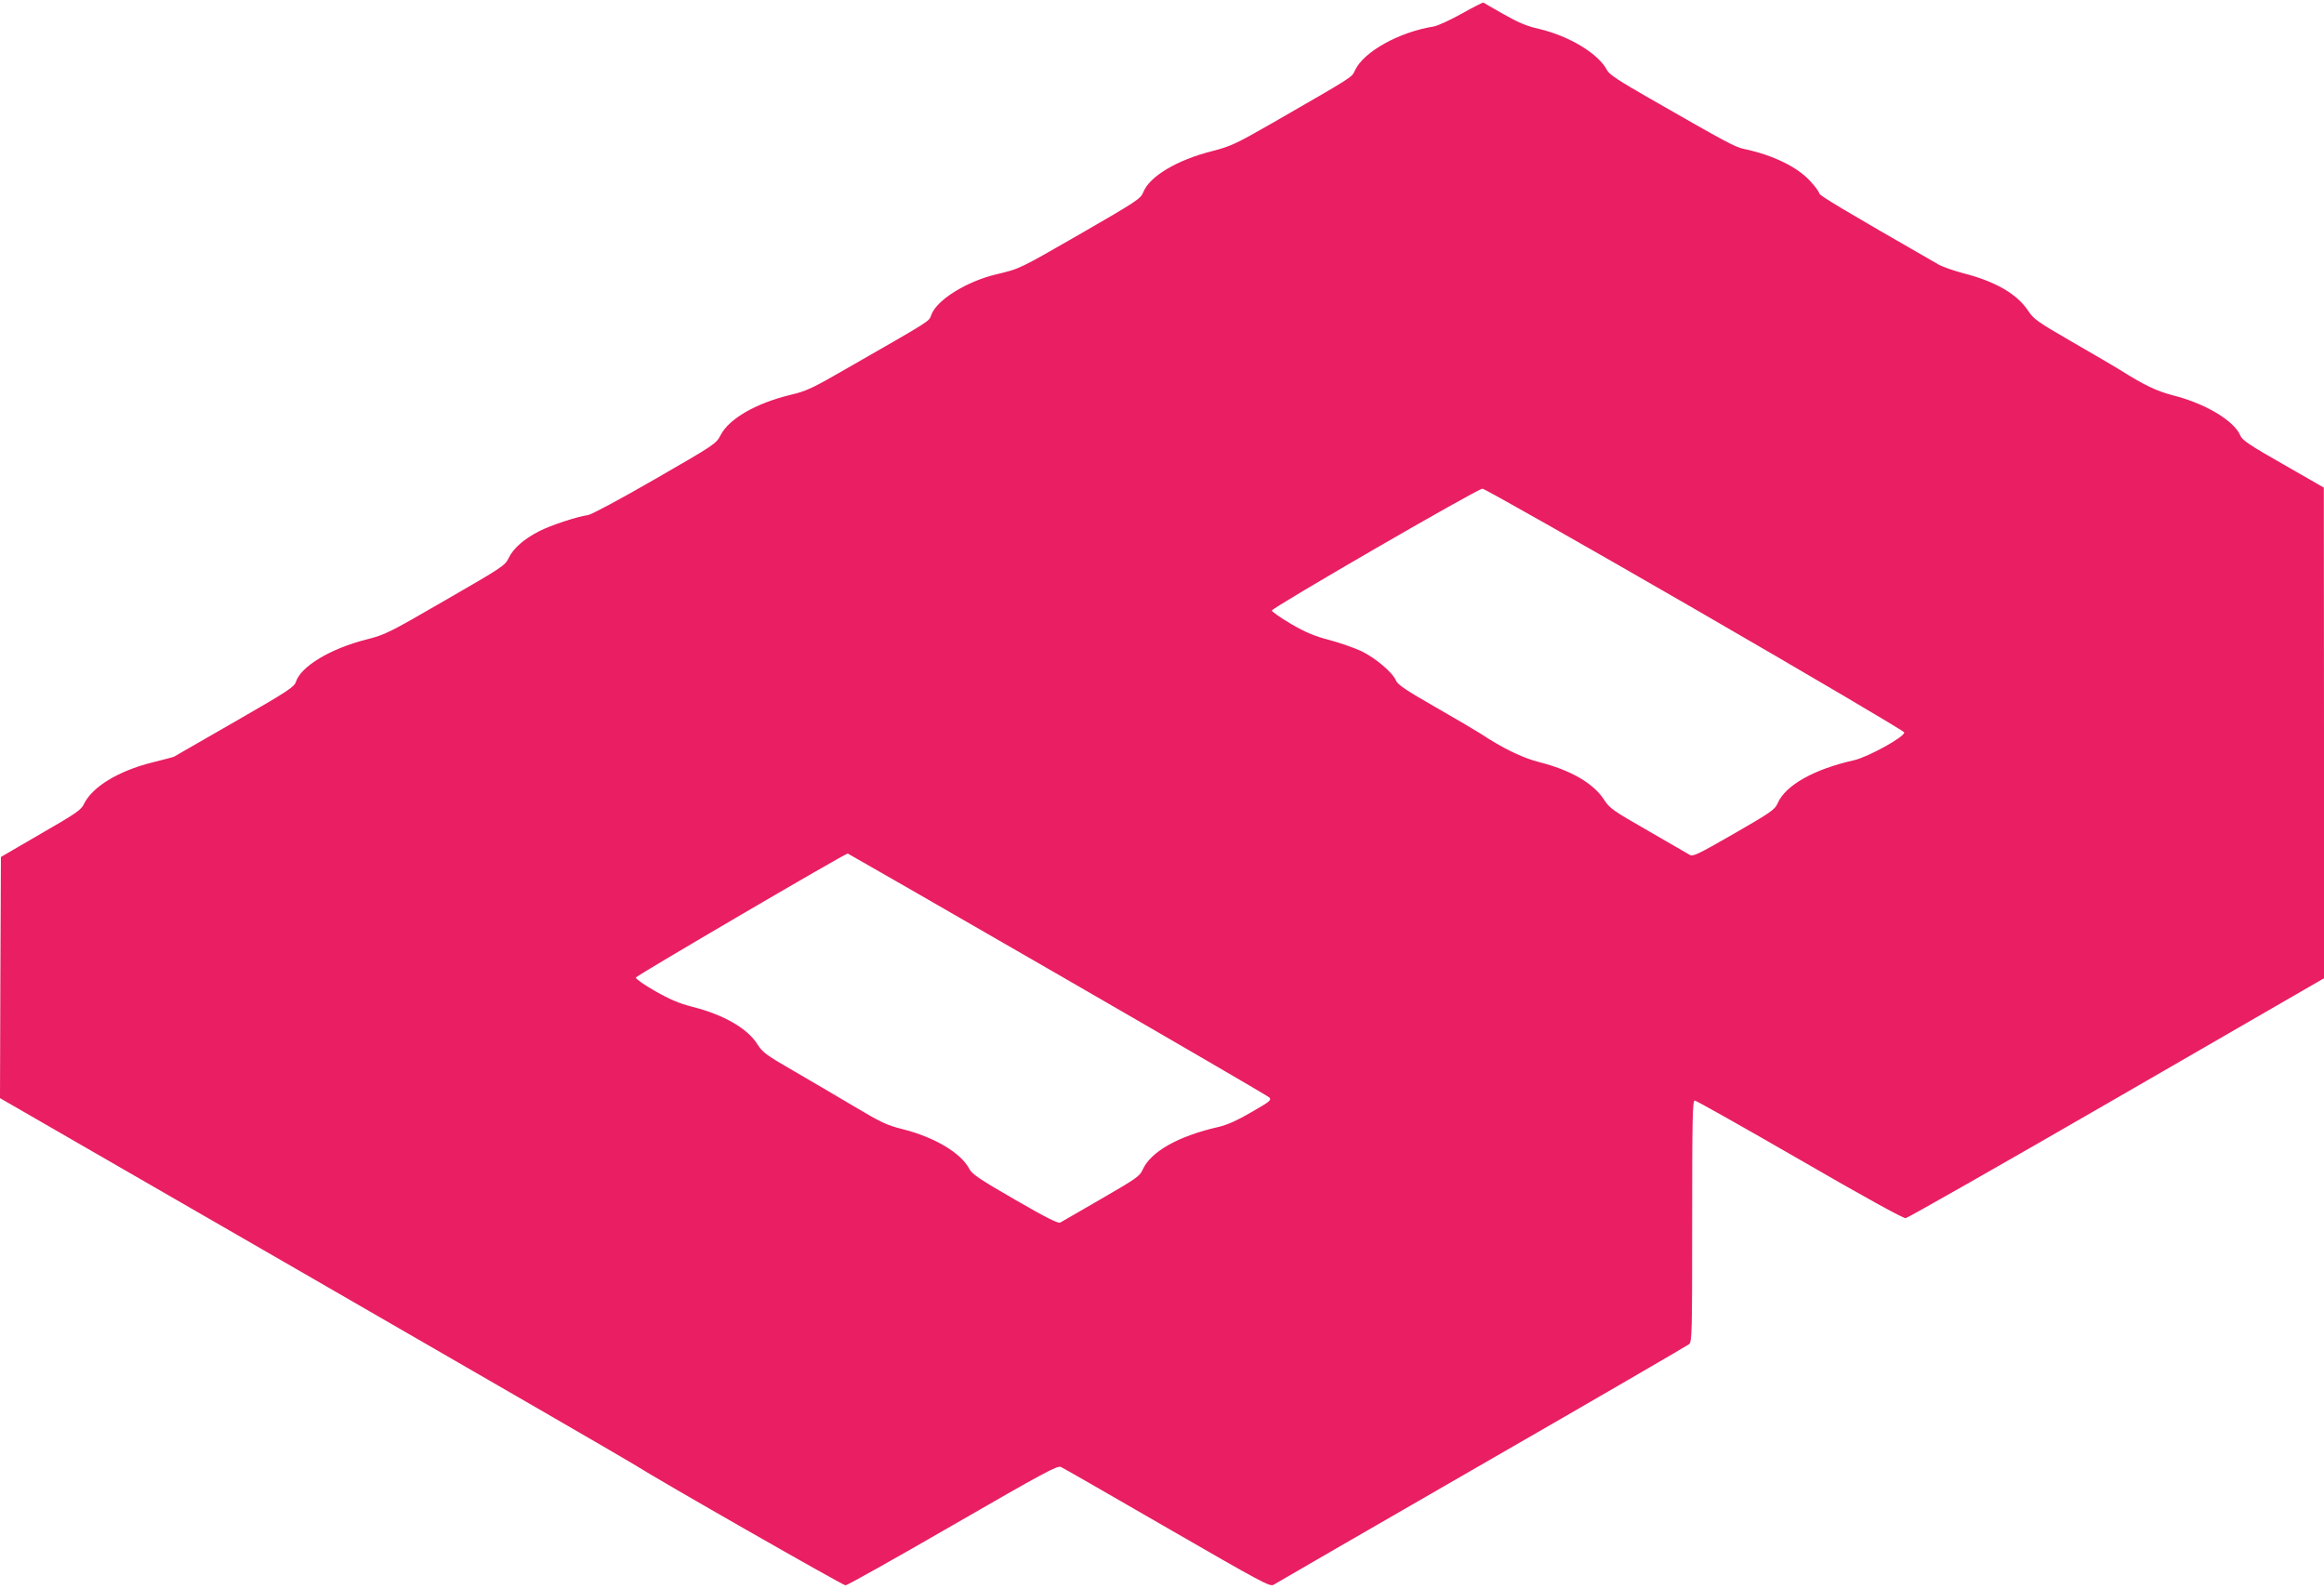
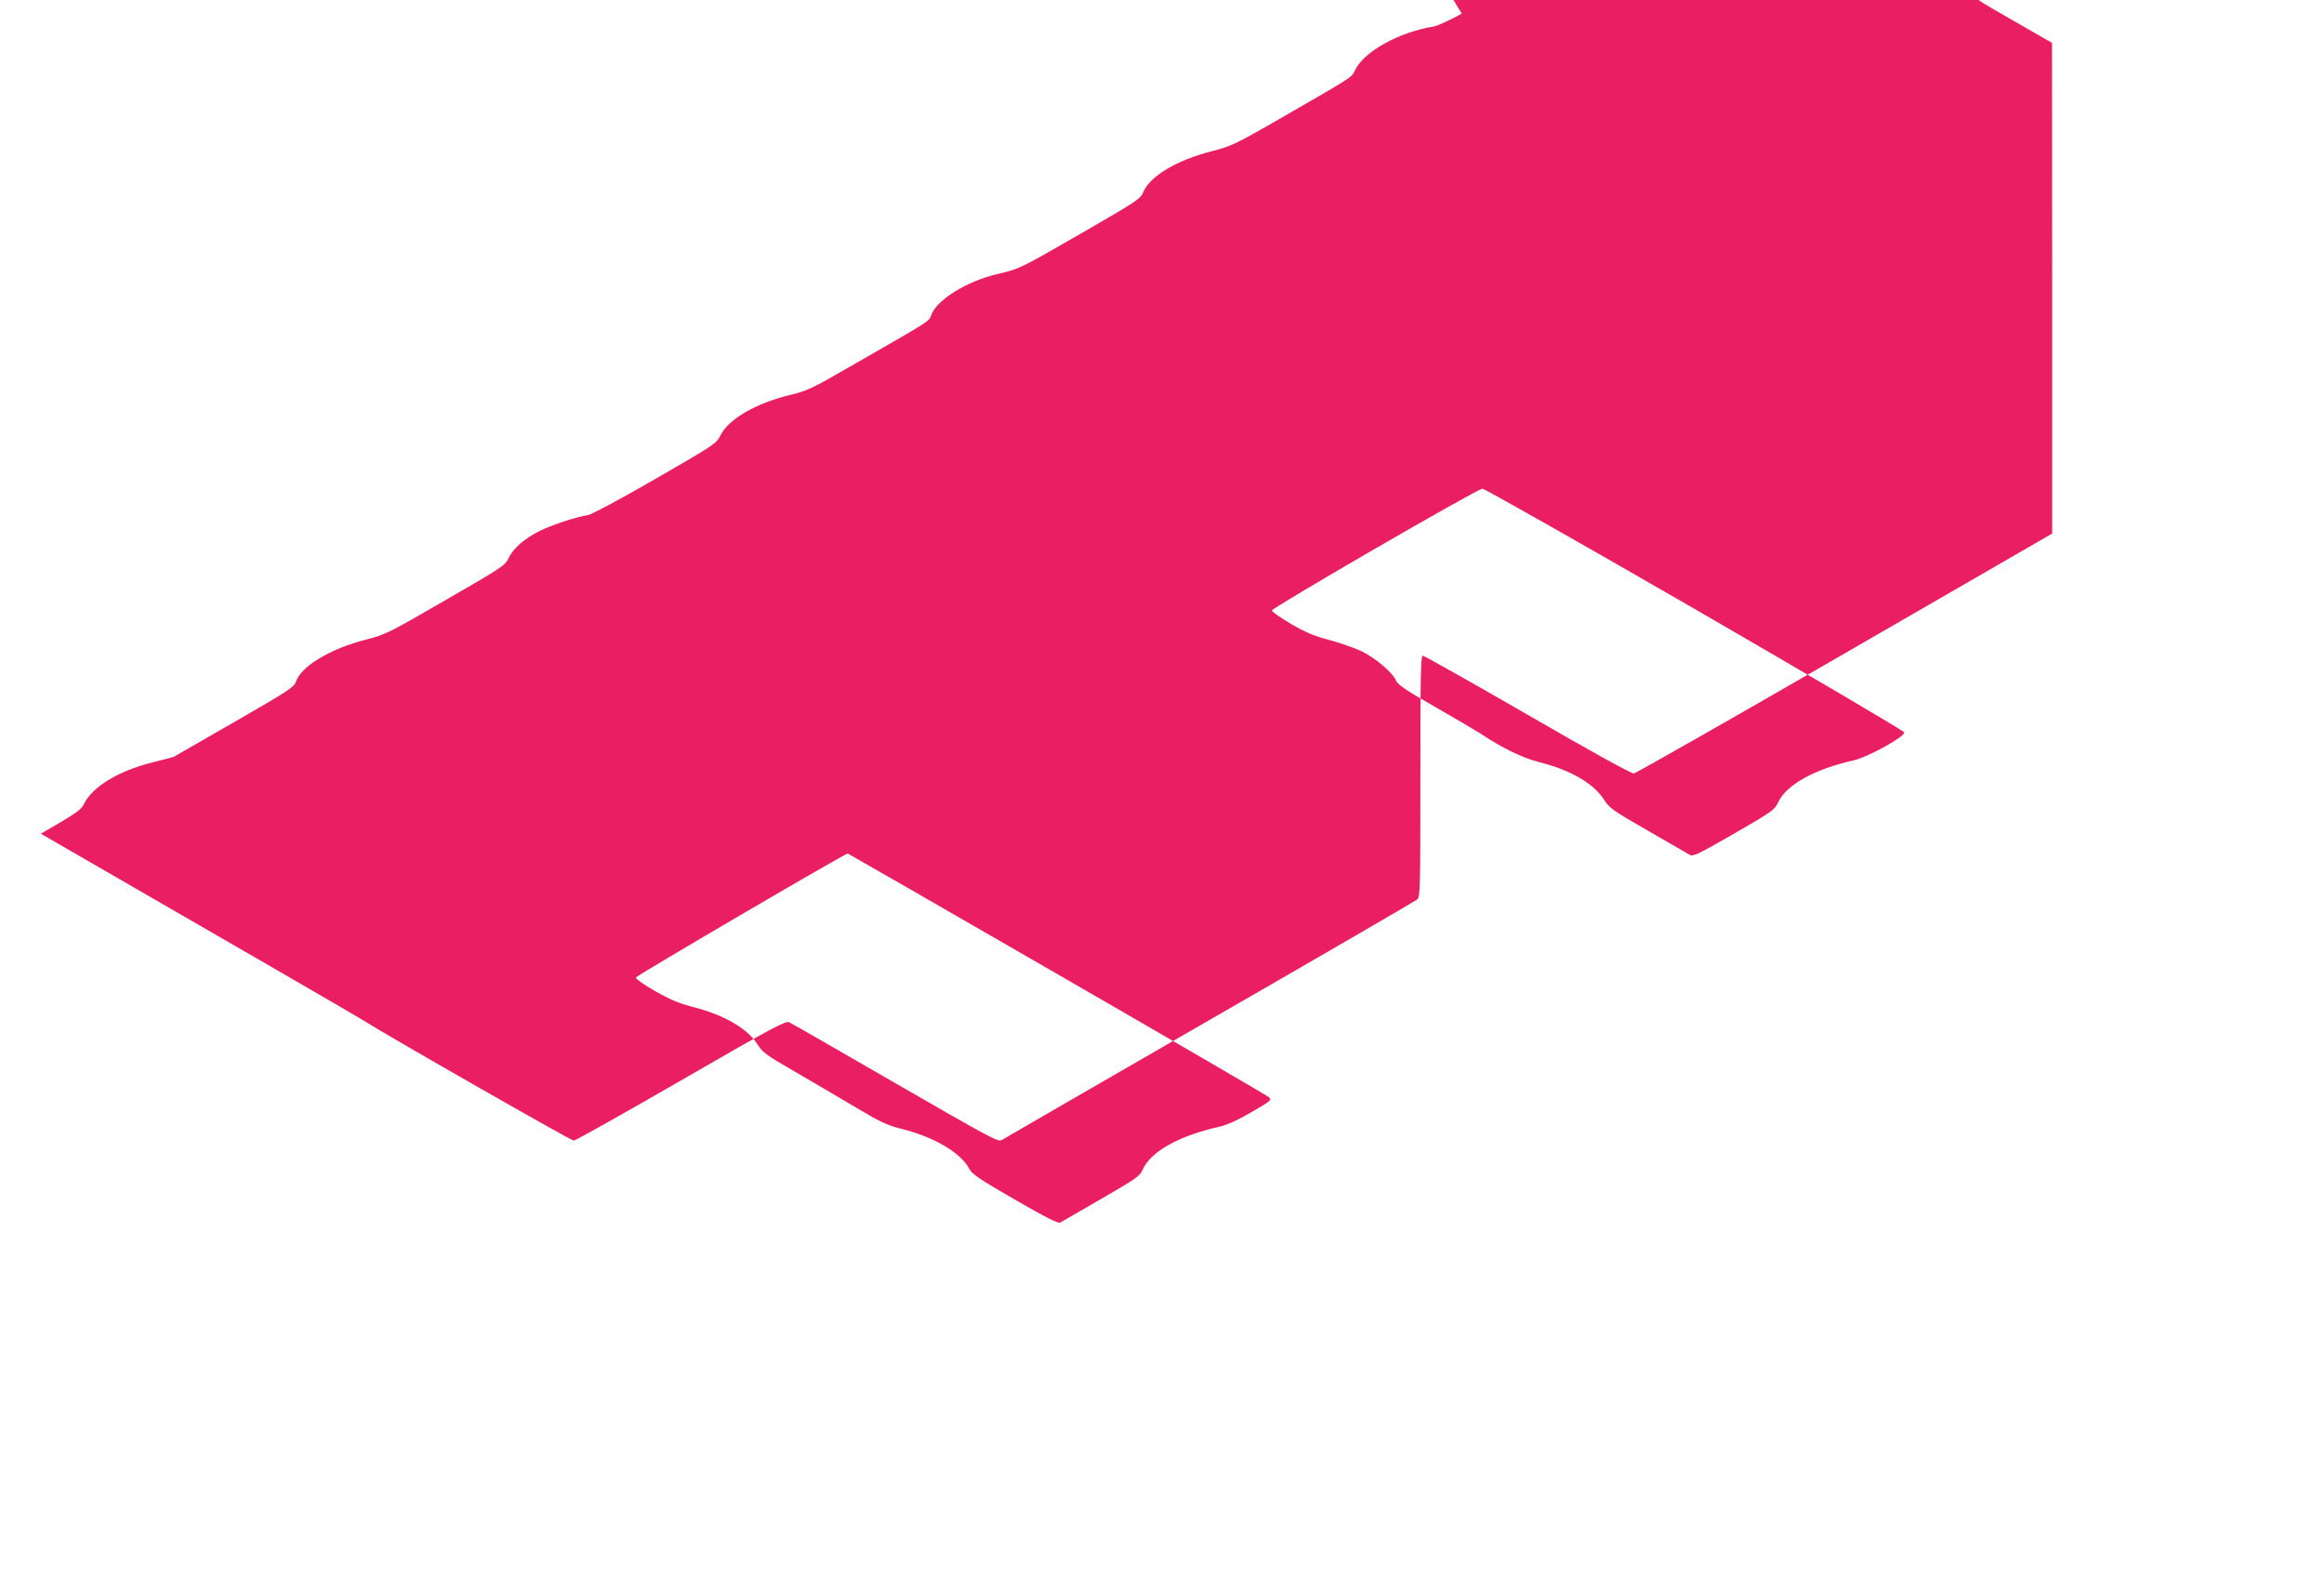
<svg xmlns="http://www.w3.org/2000/svg" version="1.0" width="1280pt" height="875pt" viewBox="0 0 1280 875" preserveAspectRatio="xMidYMid meet">
  <g transform="translate(0,875) scale(0.1,-0.1)" fill="#e91e63" stroke="none">
-     <path d="M8051 8675 c-63 -35 -132 -67 -155 -71 -192 -31 -385 -139 -433 -241 -19 -41 -3 -30 -456 -291 -201 -115 -227 -127 -330 -154 -195 -49 -345 -139 -380 -226 -14 -36 -35 -50 -340 -226 -348 -200 -338 -195 -467 -226 -166 -39 -332 -142 -361 -225 -13 -36 6 -24 -460 -291 -196 -113 -225 -127 -318 -149 -188 -46 -336 -131 -382 -221 -25 -48 -31 -52 -359 -241 -189 -109 -349 -195 -370 -199 -66 -10 -205 -56 -270 -89 -84 -43 -143 -94 -169 -149 -20 -41 -36 -51 -348 -231 -313 -181 -330 -190 -437 -217 -196 -50 -358 -147 -386 -232 -9 -29 -44 -52 -338 -221 -180 -104 -330 -190 -334 -192 -3 -2 -58 -16 -121 -32 -187 -47 -330 -135 -375 -229 -15 -32 -44 -52 -237 -163 l-220 -128 -3 -664 -2 -664 1722 -993 c948 -547 1746 -1008 1773 -1026 121 -78 1147 -664 1162 -664 9 0 275 149 590 331 499 288 577 330 596 321 12 -5 276 -157 586 -336 515 -297 566 -325 585 -313 12 8 527 305 1146 662 619 356 1133 655 1143 663 16 14 17 59 17 679 0 555 2 663 14 663 7 0 267 -146 577 -325 349 -202 572 -325 585 -323 12 2 535 299 1163 662 l1141 659 0 1351 -1 1351 -223 128 c-182 103 -226 133 -236 157 -34 83 -193 178 -372 223 -91 24 -155 54 -293 141 -27 17 -144 85 -260 152 -195 113 -213 125 -246 175 -62 92 -181 160 -358 205 -52 14 -113 35 -135 48 -528 303 -656 380 -656 391 0 7 -22 38 -50 68 -71 78 -205 143 -365 177 -50 11 -88 31 -519 278 -171 98 -223 132 -235 156 -47 90 -206 187 -375 227 -68 15 -116 36 -195 81 -59 33 -108 62 -111 64 -3 1 -57 -26 -119 -61z m1284 -3279 c633 -366 1151 -671 1153 -679 5 -23 -196 -134 -275 -153 -223 -50 -379 -138 -422 -237 -15 -35 -36 -50 -241 -168 -202 -116 -226 -127 -244 -116 -12 7 -115 67 -230 133 -192 110 -211 123 -241 170 -59 91 -183 163 -360 208 -90 23 -200 76 -320 156 -22 14 -133 80 -247 145 -164 94 -209 124 -219 147 -18 44 -113 125 -192 163 -40 18 -119 46 -176 61 -81 21 -127 40 -210 88 -58 34 -106 68 -106 74 0 15 1133 671 1160 671 11 0 538 -298 1170 -663z m-3506 -2013 c636 -367 1159 -671 1163 -677 10 -16 5 -20 -106 -84 -70 -41 -126 -66 -172 -77 -225 -51 -377 -137 -421 -237 -15 -35 -38 -50 -228 -160 -115 -67 -217 -125 -225 -130 -11 -7 -77 26 -250 126 -193 111 -237 141 -251 169 -46 88 -191 175 -371 220 -84 21 -119 38 -265 125 -92 55 -243 143 -334 196 -149 86 -169 101 -197 145 -54 87 -185 163 -359 207 -71 18 -123 40 -204 86 -62 35 -108 68 -107 75 2 10 1152 683 1167 683 2 0 524 -300 1160 -667z" />
+     <path d="M8051 8675 c-63 -35 -132 -67 -155 -71 -192 -31 -385 -139 -433 -241 -19 -41 -3 -30 -456 -291 -201 -115 -227 -127 -330 -154 -195 -49 -345 -139 -380 -226 -14 -36 -35 -50 -340 -226 -348 -200 -338 -195 -467 -226 -166 -39 -332 -142 -361 -225 -13 -36 6 -24 -460 -291 -196 -113 -225 -127 -318 -149 -188 -46 -336 -131 -382 -221 -25 -48 -31 -52 -359 -241 -189 -109 -349 -195 -370 -199 -66 -10 -205 -56 -270 -89 -84 -43 -143 -94 -169 -149 -20 -41 -36 -51 -348 -231 -313 -181 -330 -190 -437 -217 -196 -50 -358 -147 -386 -232 -9 -29 -44 -52 -338 -221 -180 -104 -330 -190 -334 -192 -3 -2 -58 -16 -121 -32 -187 -47 -330 -135 -375 -229 -15 -32 -44 -52 -237 -163 c948 -547 1746 -1008 1773 -1026 121 -78 1147 -664 1162 -664 9 0 275 149 590 331 499 288 577 330 596 321 12 -5 276 -157 586 -336 515 -297 566 -325 585 -313 12 8 527 305 1146 662 619 356 1133 655 1143 663 16 14 17 59 17 679 0 555 2 663 14 663 7 0 267 -146 577 -325 349 -202 572 -325 585 -323 12 2 535 299 1163 662 l1141 659 0 1351 -1 1351 -223 128 c-182 103 -226 133 -236 157 -34 83 -193 178 -372 223 -91 24 -155 54 -293 141 -27 17 -144 85 -260 152 -195 113 -213 125 -246 175 -62 92 -181 160 -358 205 -52 14 -113 35 -135 48 -528 303 -656 380 -656 391 0 7 -22 38 -50 68 -71 78 -205 143 -365 177 -50 11 -88 31 -519 278 -171 98 -223 132 -235 156 -47 90 -206 187 -375 227 -68 15 -116 36 -195 81 -59 33 -108 62 -111 64 -3 1 -57 -26 -119 -61z m1284 -3279 c633 -366 1151 -671 1153 -679 5 -23 -196 -134 -275 -153 -223 -50 -379 -138 -422 -237 -15 -35 -36 -50 -241 -168 -202 -116 -226 -127 -244 -116 -12 7 -115 67 -230 133 -192 110 -211 123 -241 170 -59 91 -183 163 -360 208 -90 23 -200 76 -320 156 -22 14 -133 80 -247 145 -164 94 -209 124 -219 147 -18 44 -113 125 -192 163 -40 18 -119 46 -176 61 -81 21 -127 40 -210 88 -58 34 -106 68 -106 74 0 15 1133 671 1160 671 11 0 538 -298 1170 -663z m-3506 -2013 c636 -367 1159 -671 1163 -677 10 -16 5 -20 -106 -84 -70 -41 -126 -66 -172 -77 -225 -51 -377 -137 -421 -237 -15 -35 -38 -50 -228 -160 -115 -67 -217 -125 -225 -130 -11 -7 -77 26 -250 126 -193 111 -237 141 -251 169 -46 88 -191 175 -371 220 -84 21 -119 38 -265 125 -92 55 -243 143 -334 196 -149 86 -169 101 -197 145 -54 87 -185 163 -359 207 -71 18 -123 40 -204 86 -62 35 -108 68 -107 75 2 10 1152 683 1167 683 2 0 524 -300 1160 -667z" />
  </g>
</svg>